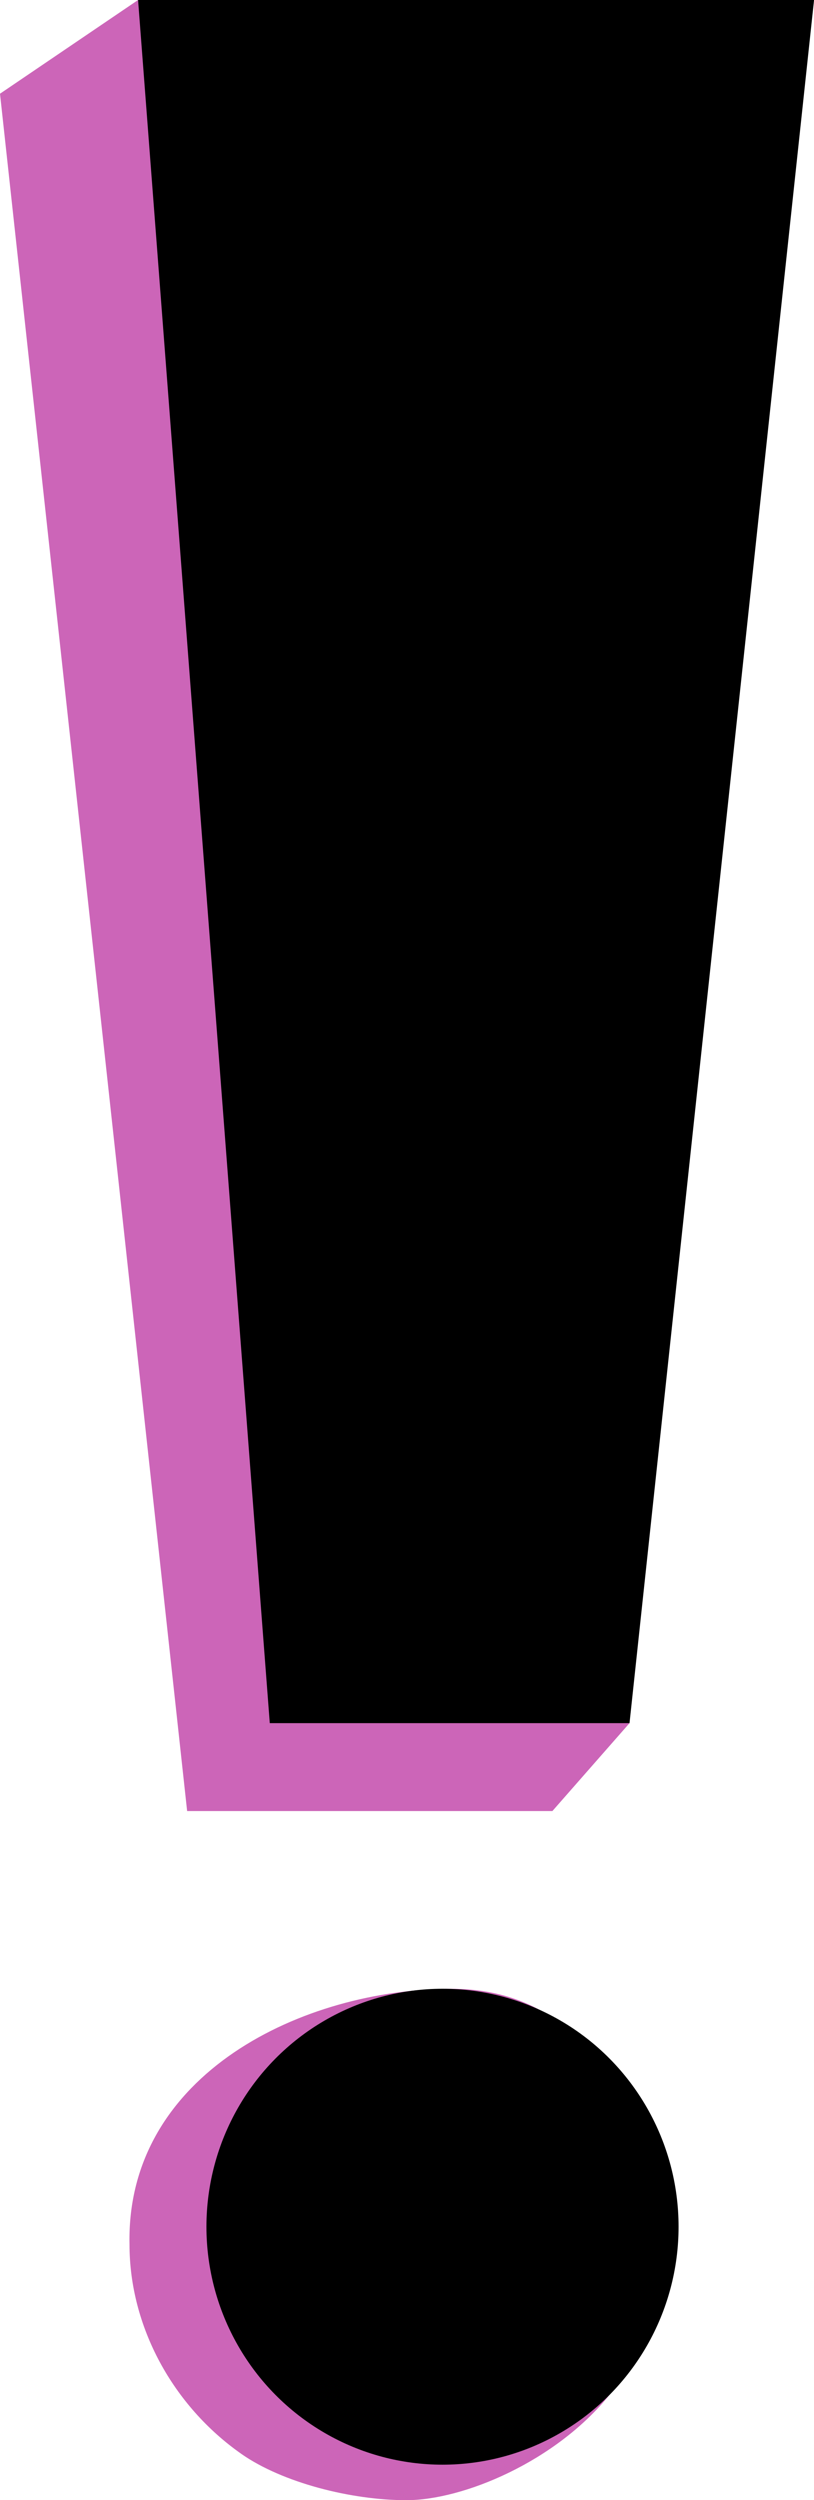
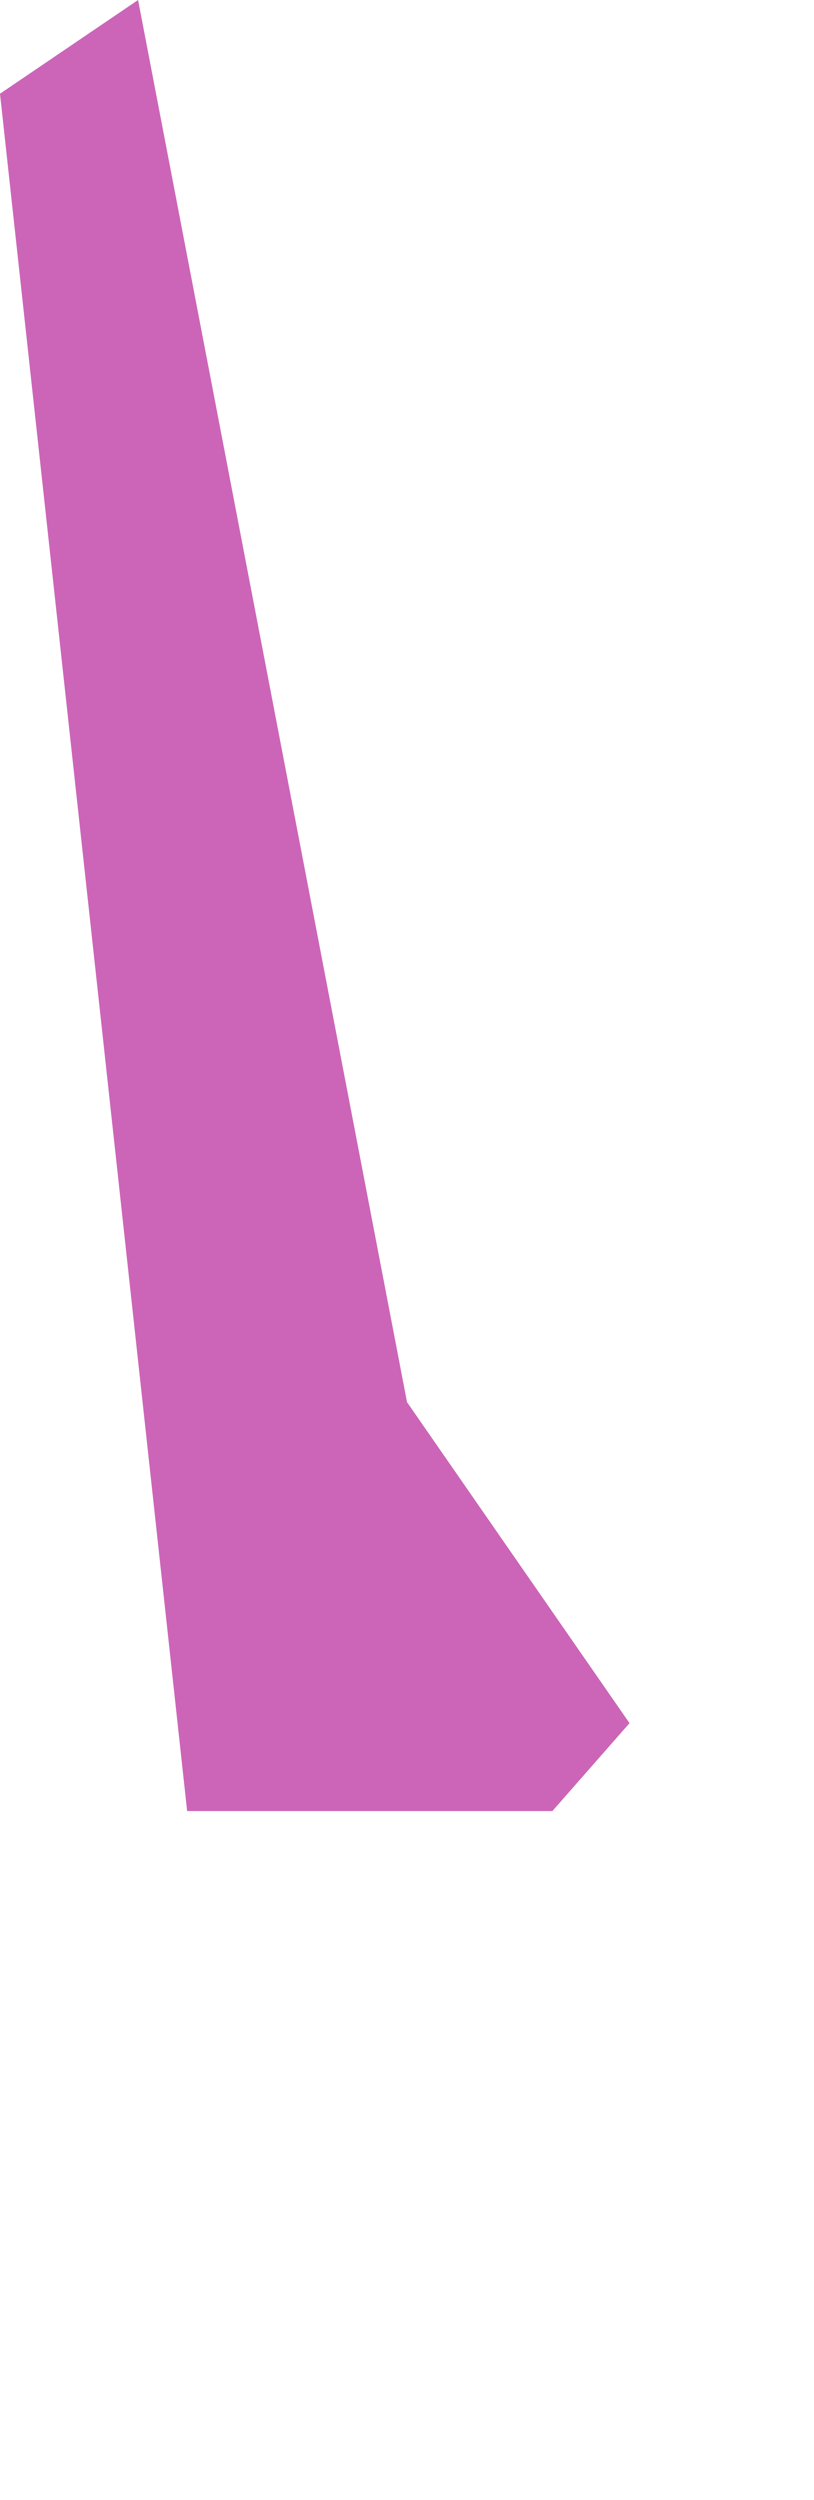
<svg xmlns="http://www.w3.org/2000/svg" fill="#000000" height="1075.6" preserveAspectRatio="xMidYMid meet" version="1" viewBox="0.0 0.0 350.3 1075.6" width="350.3" zoomAndPan="magnify">
  <g data-name="Layer 2">
    <g data-name="Layer 1">
      <g id="change1_1">
        <path d="M237.72 779.16L80.53 779.16 0 40.32 59.42 0 175.16 603.24 270.91 741.34 237.72 779.16z" fill="#cc65b8" />
      </g>
      <g id="change2_1">
-         <path d="M270.91 741.34L116.1 741.34 59.42 0 350.32 0 270.91 741.34z" fill="#000000" />
+         <path d="M270.91 741.34z" fill="#000000" />
      </g>
      <g id="change1_2">
-         <path d="M103.9,1055.75c-29.49-20.64-48.17-54.78-48.17-90.12-1.53-73.58,75.18-110,138.57-110s86.92,61.13,87.42,117.67c.19,20.16,3.76,28.29-19.39,57s-62.93,45.34-87.46,45.34c-23.77,0-53.28-7.52-71-19.9" fill="#cc65b8" />
-       </g>
+         </g>
      <g id="change2_2">
-         <ellipse cx="190.43" cy="957.99" fill="#000000" rx="101.59" ry="102.38" />
-       </g>
+         </g>
    </g>
  </g>
</svg>